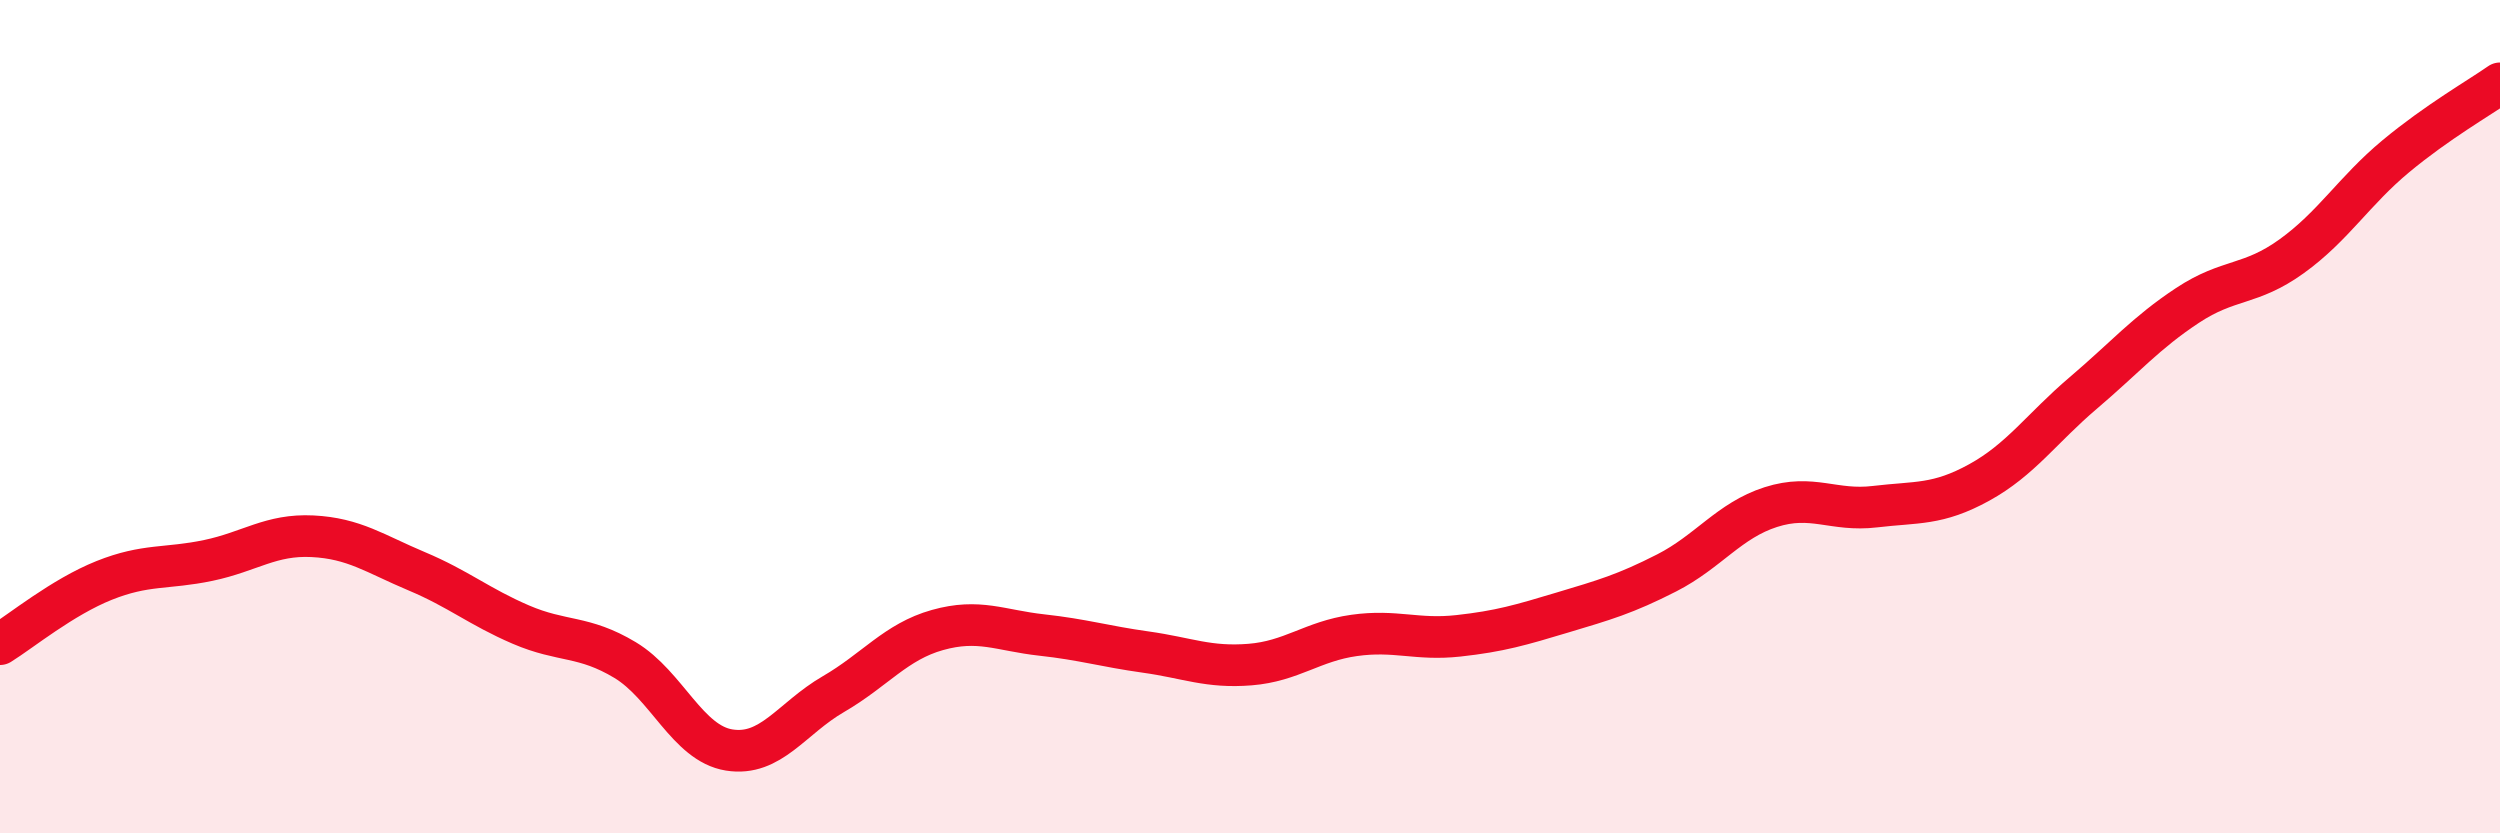
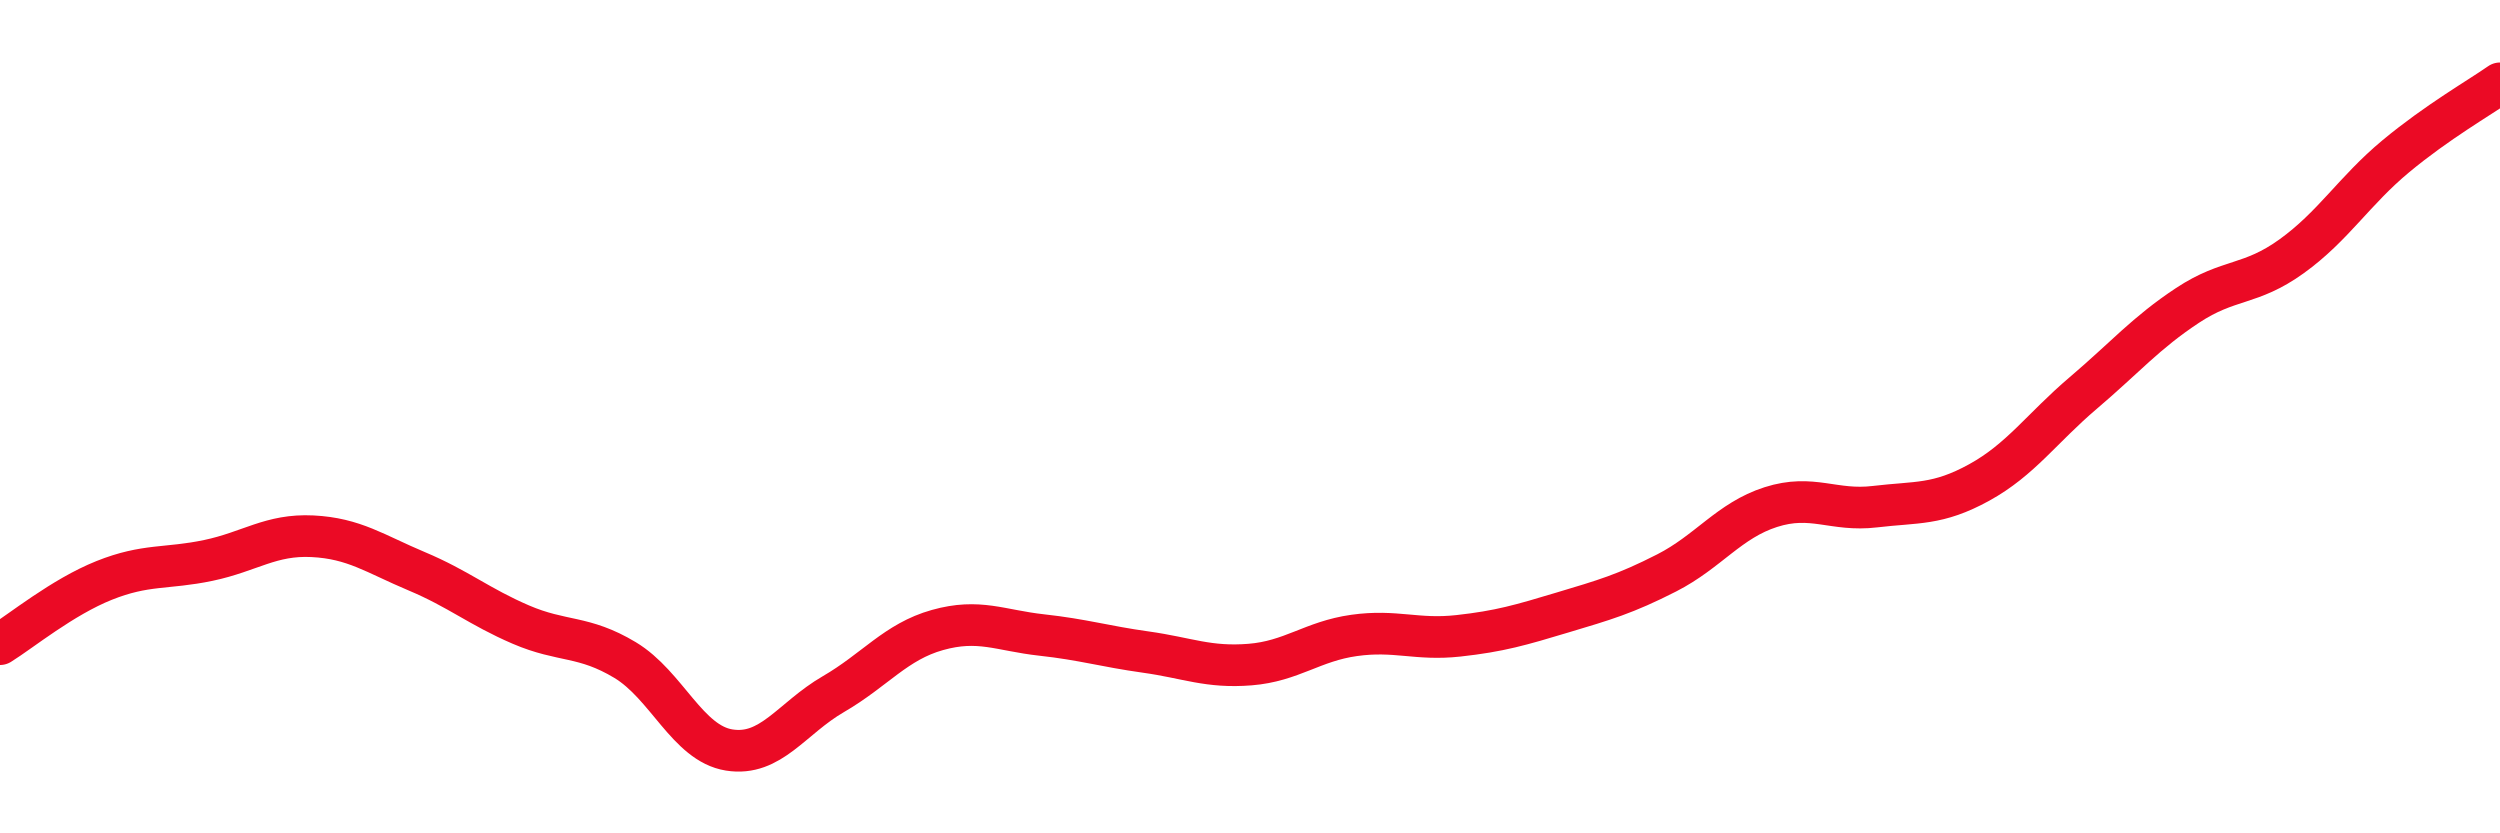
<svg xmlns="http://www.w3.org/2000/svg" width="60" height="20" viewBox="0 0 60 20">
-   <path d="M 0,15.46 C 0.5,15.15 1.5,14.33 2.5,13.93 C 3.5,13.53 4,13.66 5,13.45 C 6,13.24 6.5,12.82 7.5,12.87 C 8.5,12.92 9,13.29 10,13.71 C 11,14.13 11.5,14.56 12.5,14.99 C 13.5,15.42 14,15.24 15,15.84 C 16,16.44 16.5,17.84 17.5,18 C 18.5,18.16 19,17.24 20,16.66 C 21,16.08 21.5,15.4 22.5,15.12 C 23.5,14.84 24,15.13 25,15.24 C 26,15.35 26.5,15.51 27.5,15.65 C 28.5,15.79 29,16.03 30,15.95 C 31,15.87 31.5,15.39 32.5,15.25 C 33.5,15.11 34,15.37 35,15.26 C 36,15.15 36.5,15 37.5,14.7 C 38.5,14.4 39,14.26 40,13.75 C 41,13.24 41.5,12.49 42.5,12.17 C 43.5,11.85 44,12.28 45,12.16 C 46,12.04 46.5,12.13 47.5,11.58 C 48.5,11.03 49,10.28 50,9.43 C 51,8.58 51.5,7.99 52.5,7.33 C 53.5,6.67 54,6.87 55,6.15 C 56,5.43 56.5,4.58 57.5,3.75 C 58.5,2.92 59.5,2.35 60,2L60 20L0 20Z" fill="#EB0A25" opacity="0.1" stroke-linecap="round" stroke-linejoin="round" />
  <path d="M 0,15.46 C 0.5,15.15 1.5,14.33 2.5,13.93 C 3.5,13.53 4,13.66 5,13.45 C 6,13.24 6.5,12.82 7.5,12.87 C 8.5,12.92 9,13.29 10,13.71 C 11,14.13 11.5,14.56 12.5,14.99 C 13.5,15.42 14,15.24 15,15.84 C 16,16.44 16.5,17.84 17.5,18 C 18.5,18.16 19,17.24 20,16.66 C 21,16.08 21.5,15.4 22.5,15.12 C 23.5,14.84 24,15.13 25,15.24 C 26,15.35 26.5,15.51 27.5,15.65 C 28.5,15.79 29,16.03 30,15.95 C 31,15.87 31.5,15.39 32.5,15.25 C 33.5,15.11 34,15.37 35,15.26 C 36,15.15 36.5,15 37.5,14.7 C 38.5,14.4 39,14.26 40,13.75 C 41,13.24 41.5,12.49 42.5,12.17 C 43.5,11.85 44,12.28 45,12.16 C 46,12.04 46.5,12.13 47.5,11.58 C 48.5,11.03 49,10.28 50,9.43 C 51,8.58 51.5,7.99 52.5,7.33 C 53.5,6.67 54,6.87 55,6.15 C 56,5.43 56.5,4.58 57.5,3.75 C 58.5,2.92 59.5,2.35 60,2" stroke="#EB0A25" stroke-width="1" fill="none" stroke-linecap="round" stroke-linejoin="round" />
</svg>